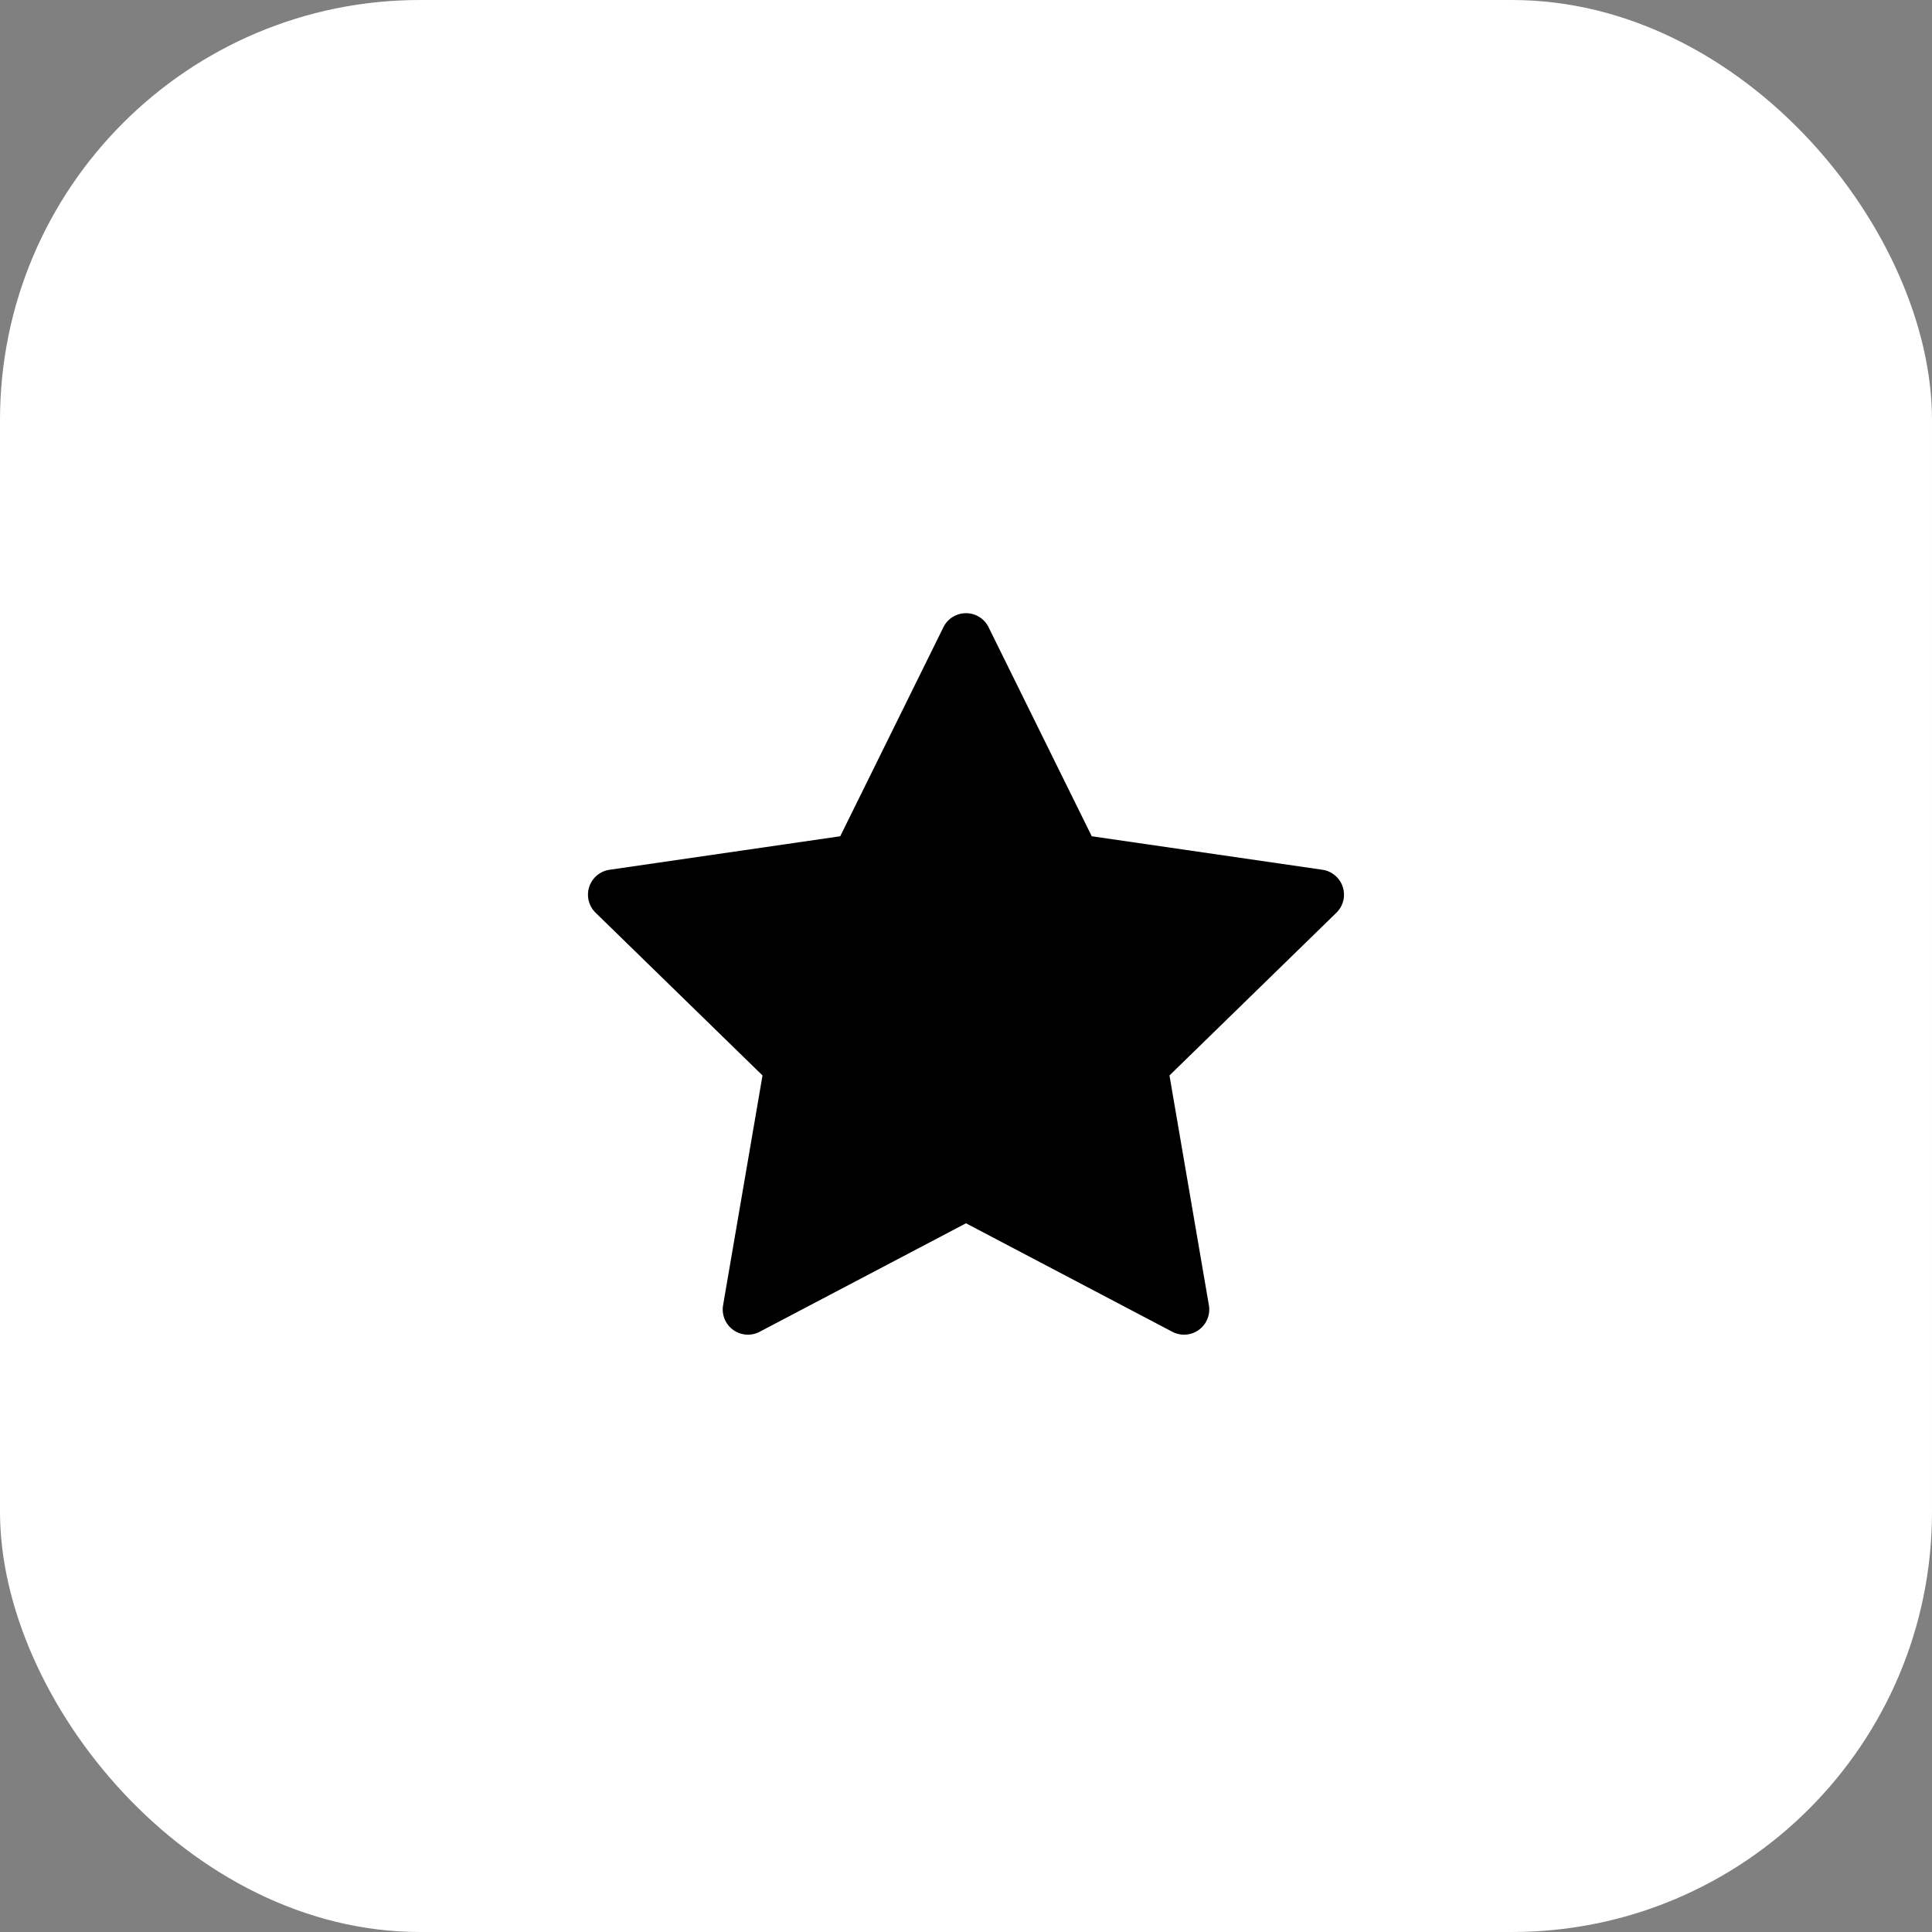
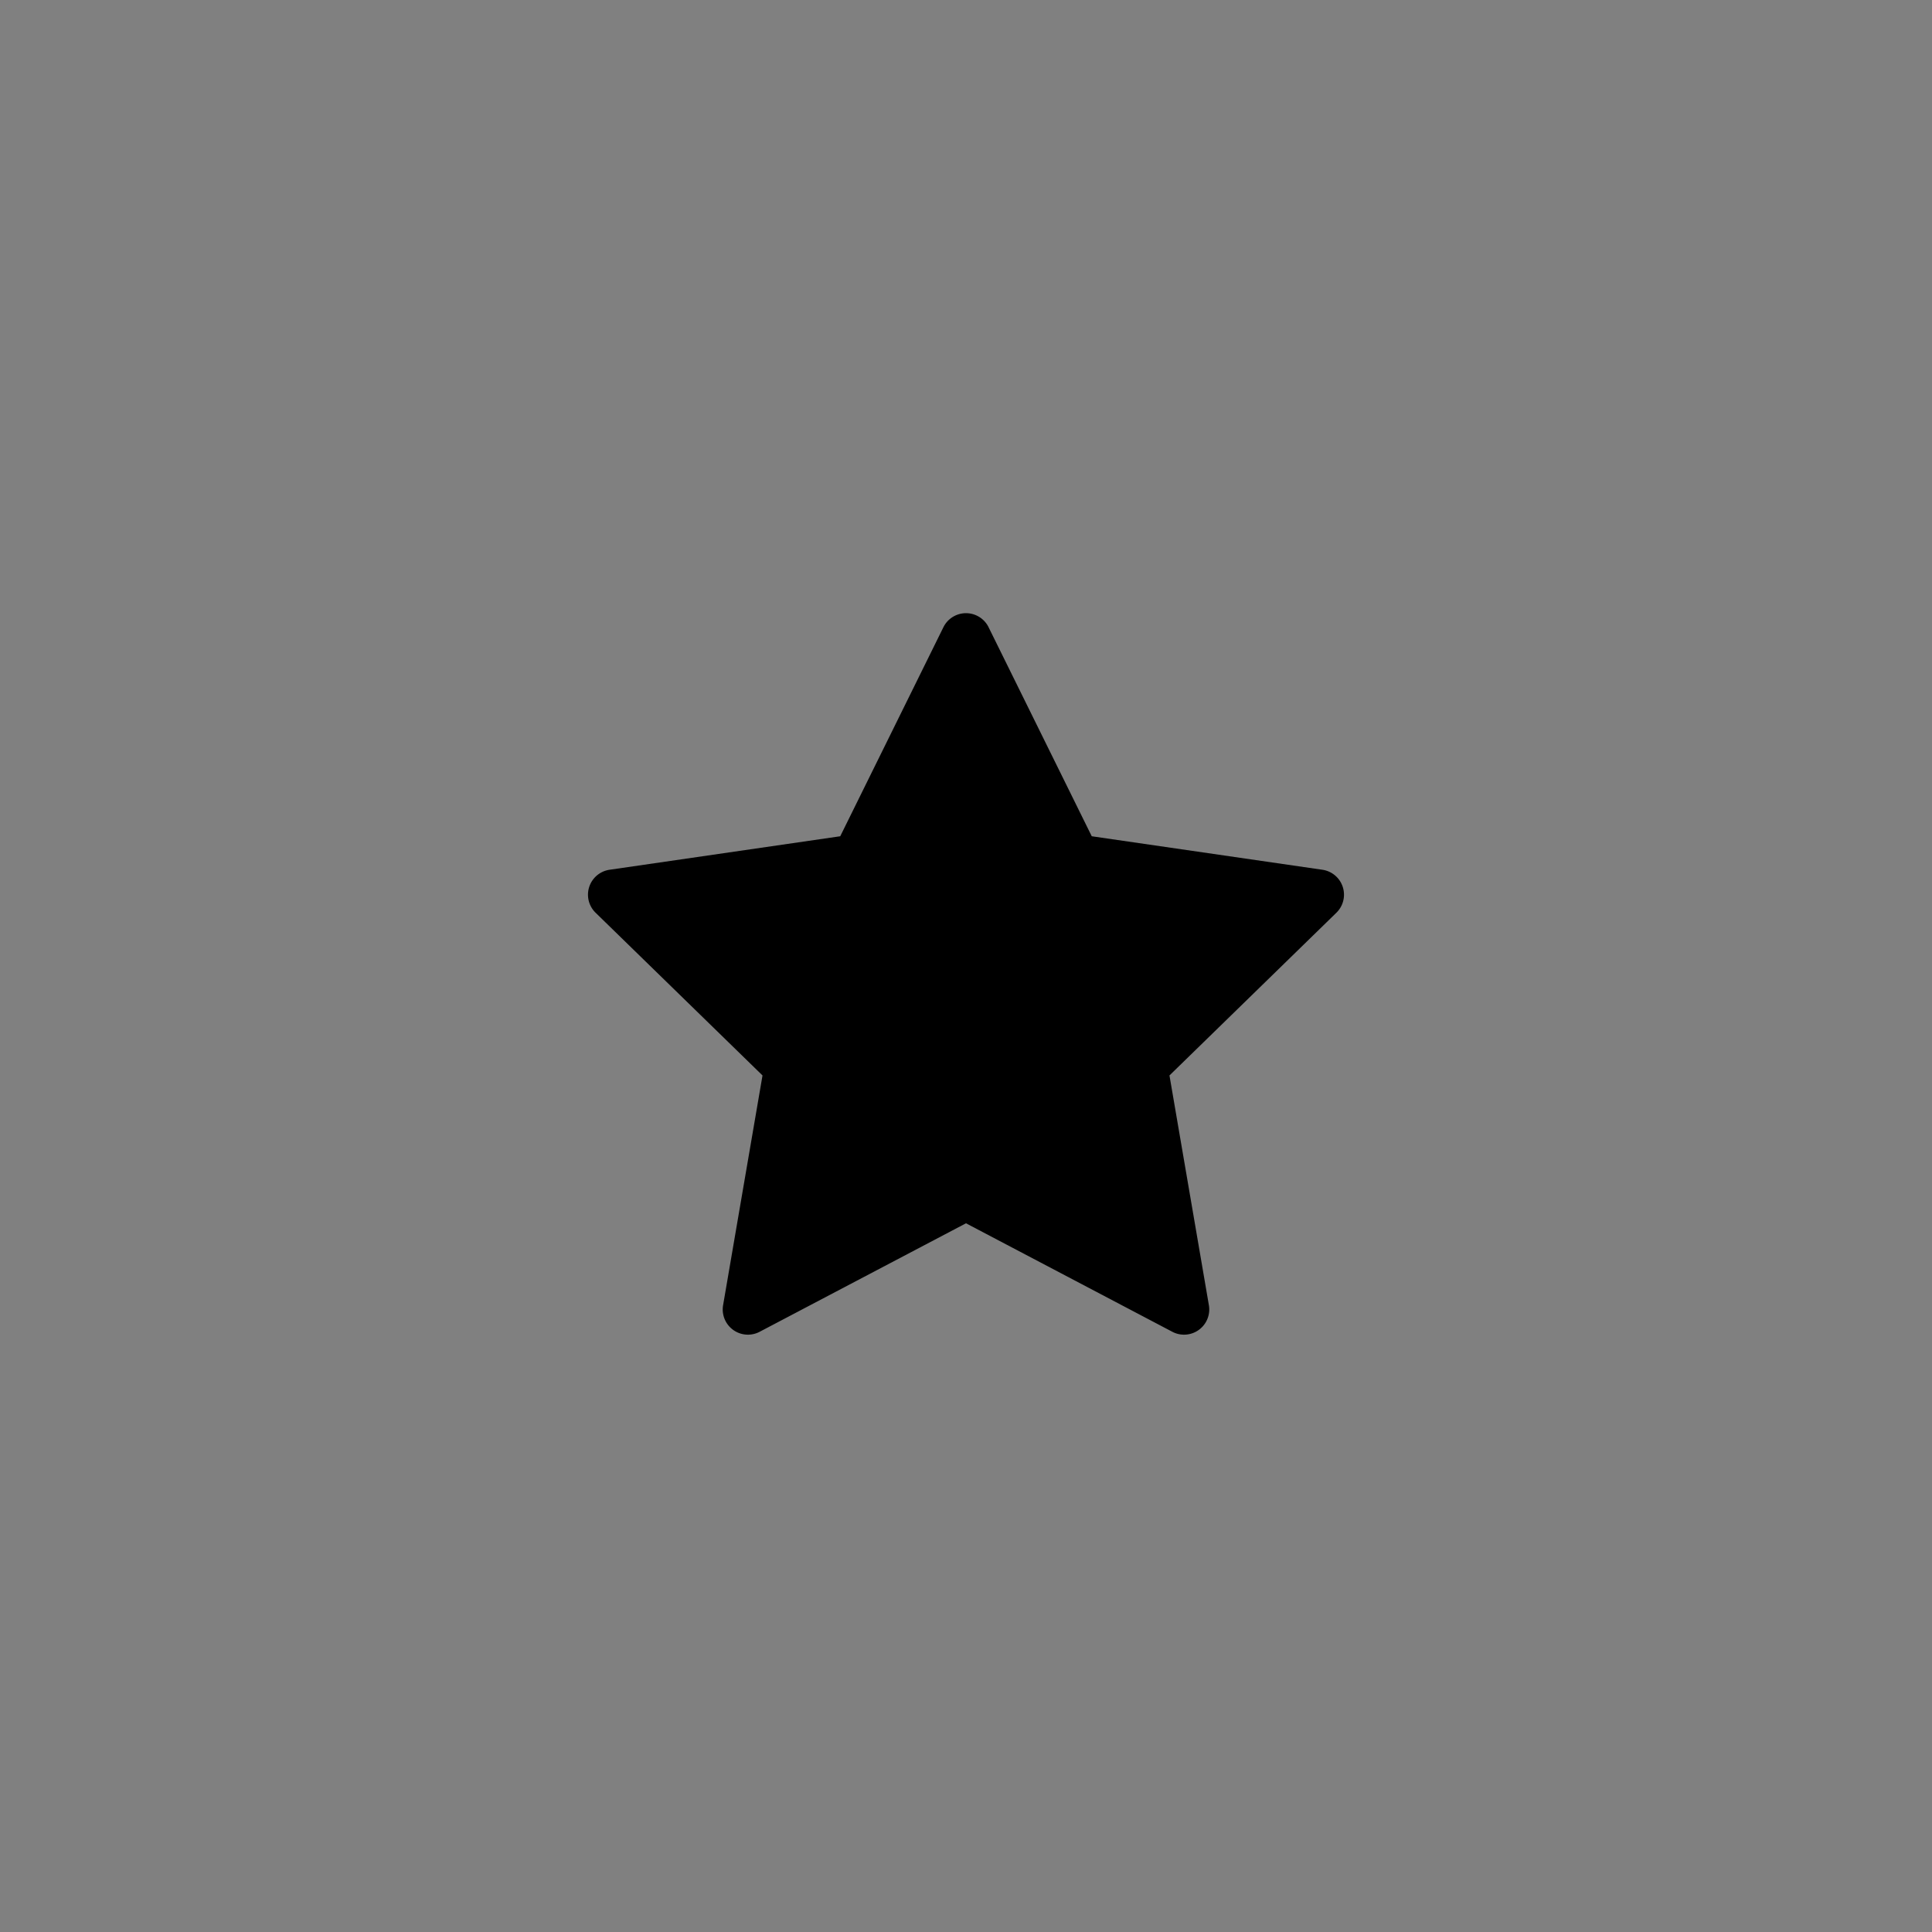
<svg xmlns="http://www.w3.org/2000/svg" width="92" height="92" fill="none">
  <rect width="100%" height="100%" fill="#808080" stroke="none" />
-   <rect width="92" height="92" rx="20" fill="#fff" />
  <path d="M47.076 29.868a1.2 1.2 0 0 0-2.152 0l-4.913 9.954-10.984 1.595a1.2 1.2 0 0 0-.665 2.047l7.948 7.748-1.877 10.941a1.2 1.2 0 0 0 1.741 1.265L46 58.252l9.825 5.166a1.2 1.2 0 0 0 1.741-1.265l-1.877-10.941 7.948-7.748a1.2 1.2 0 0 0-.665-2.047l-10.984-1.595-4.913-9.954z" fill="#000" />
</svg>